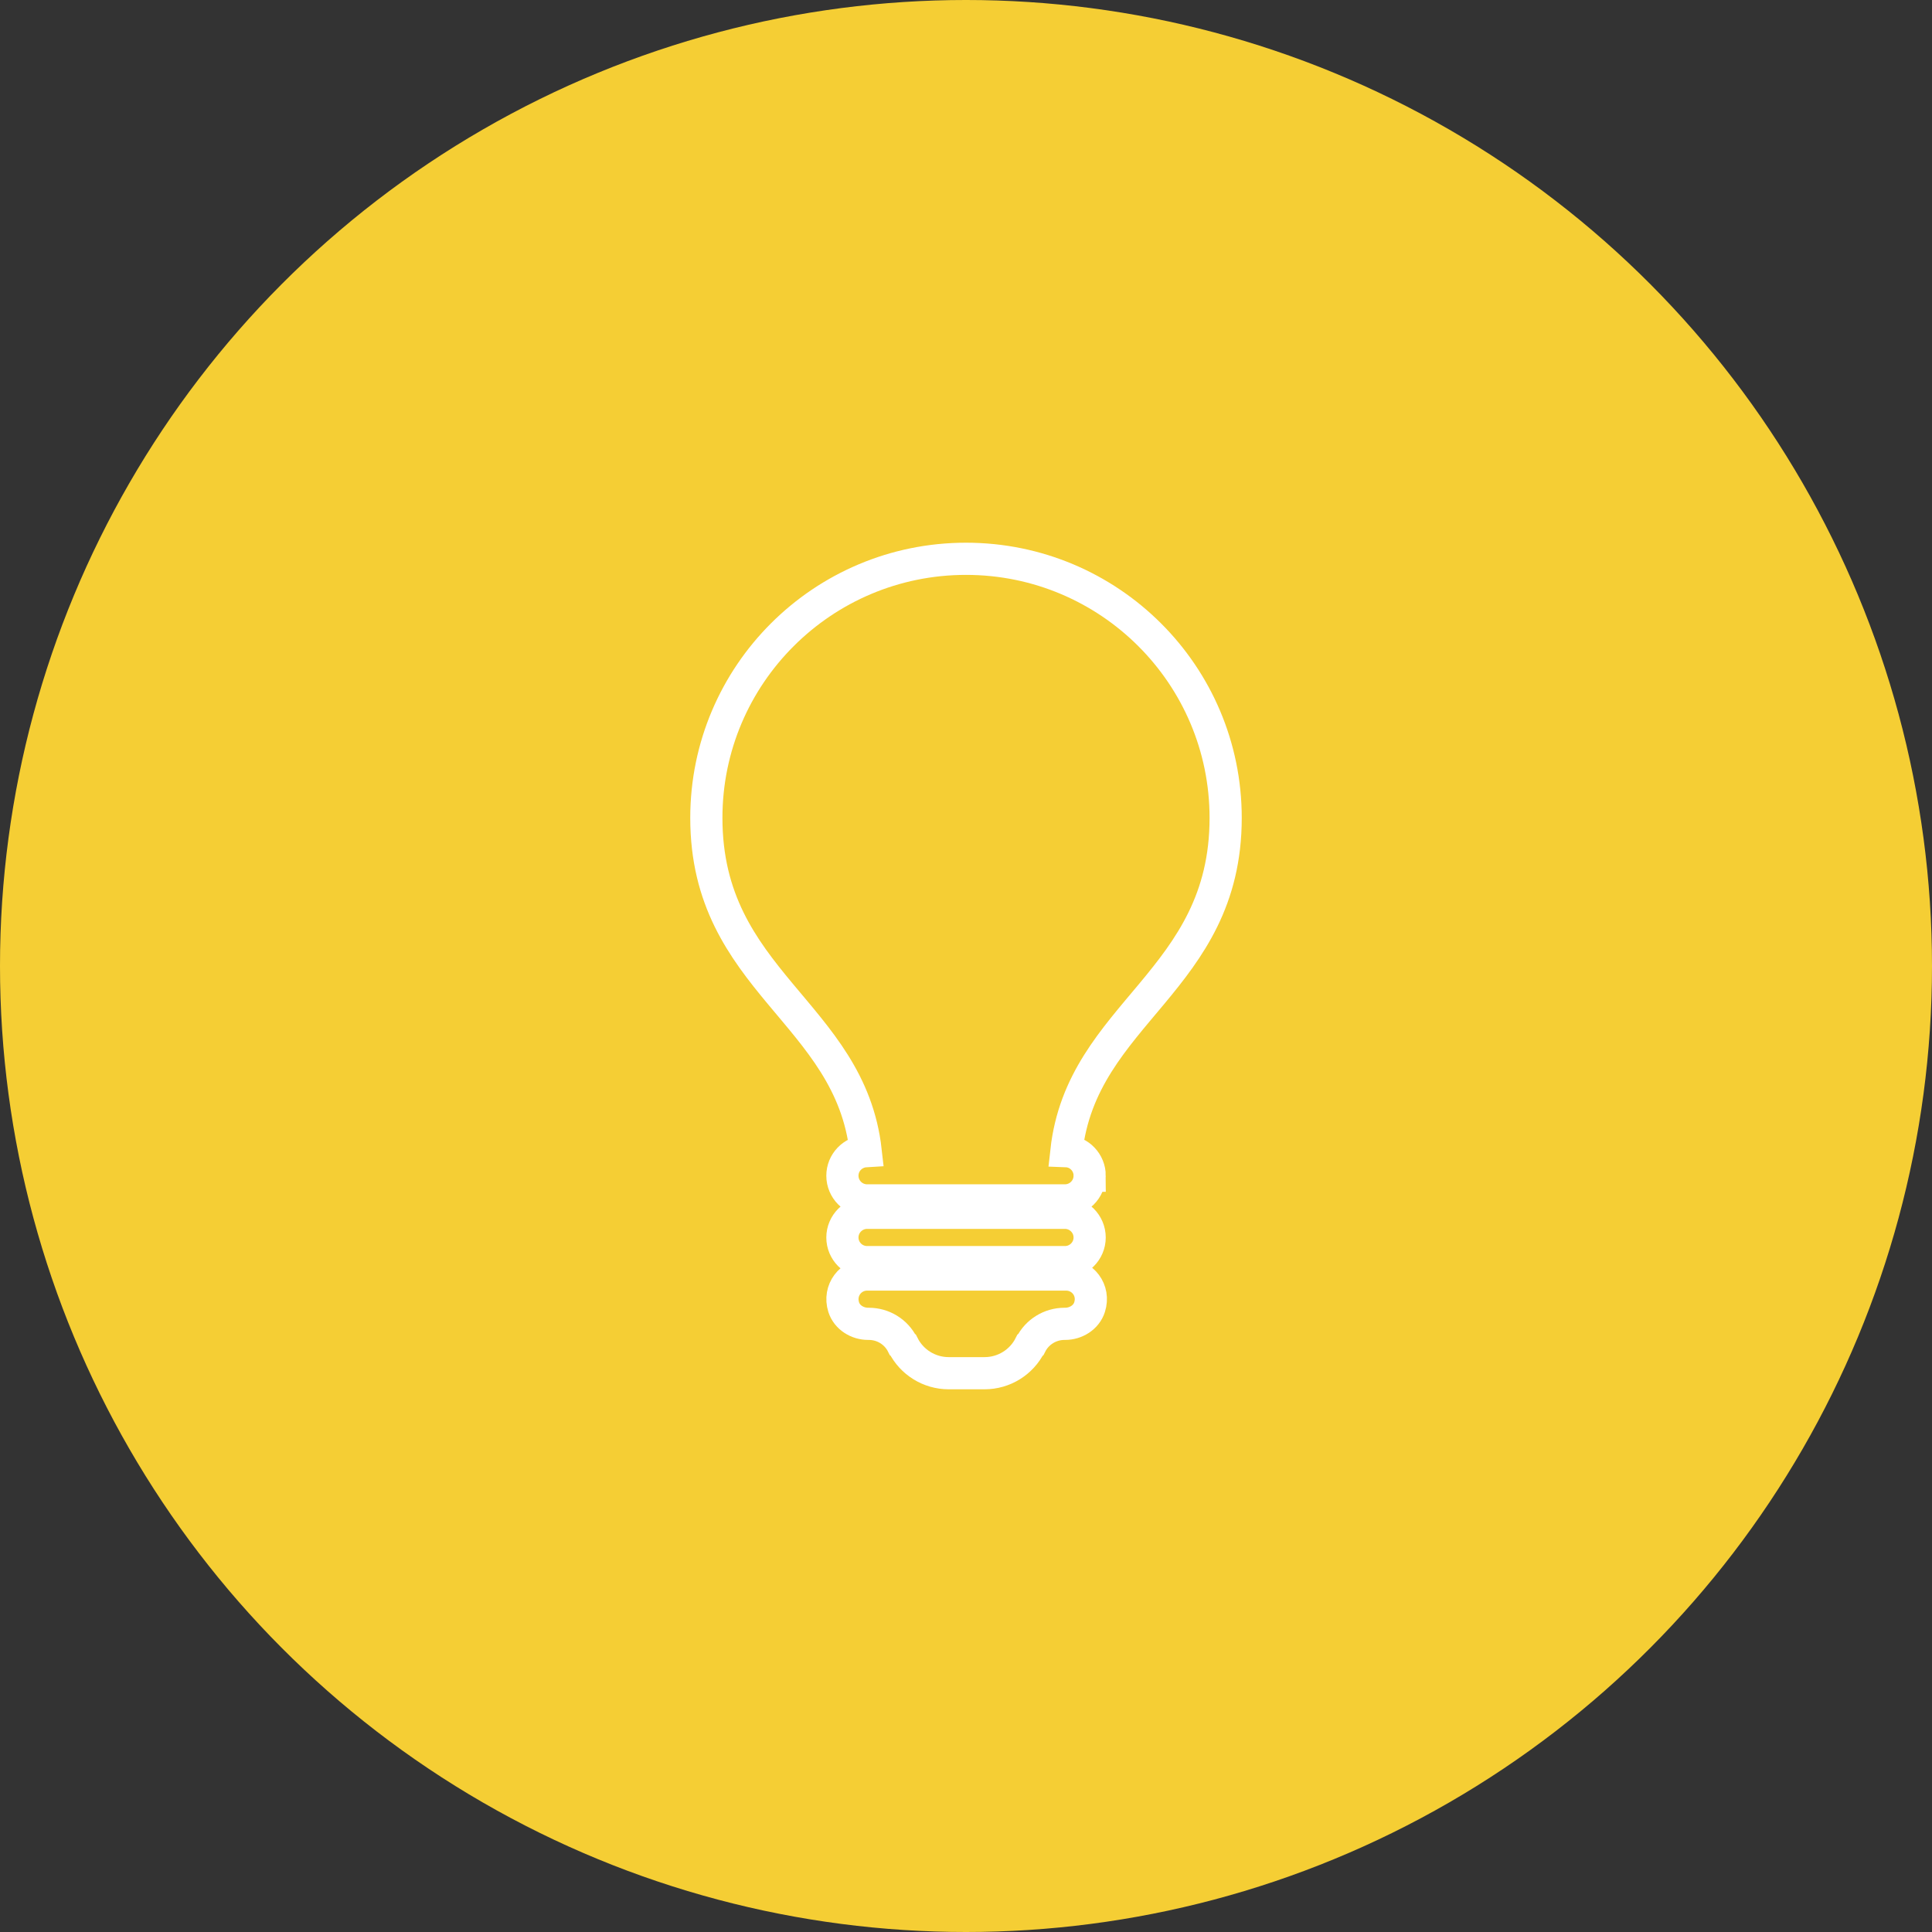
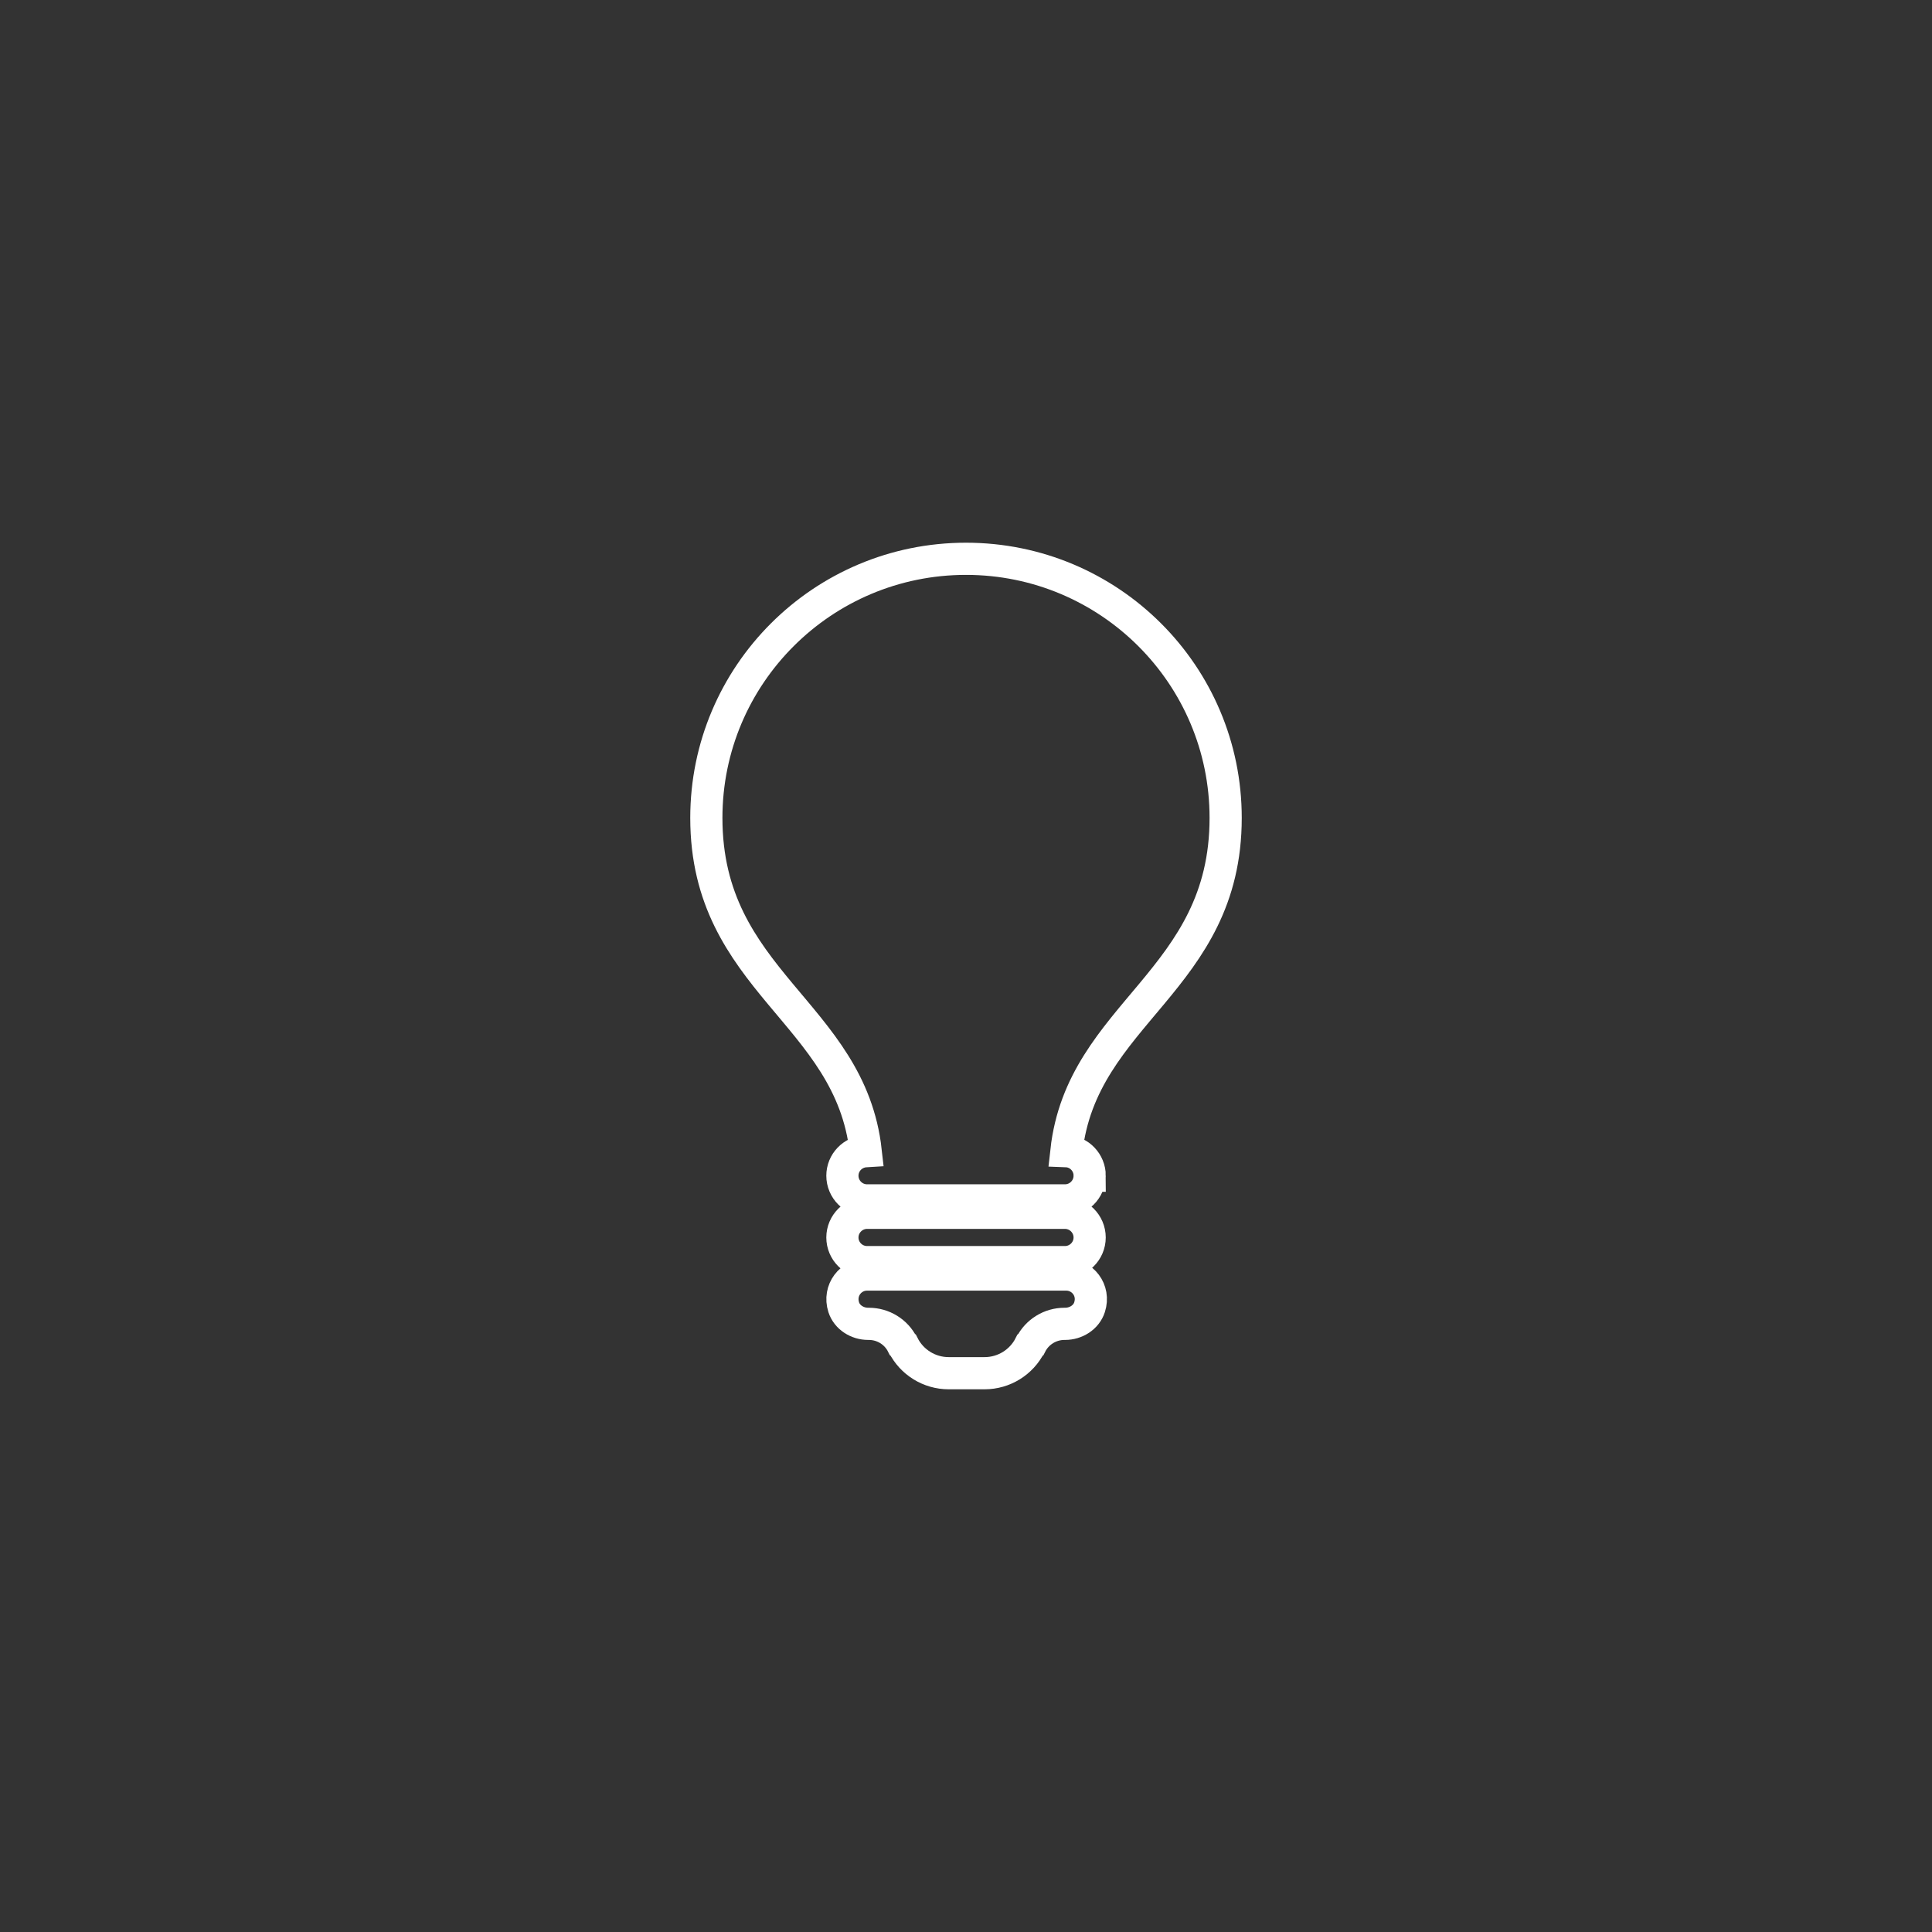
<svg xmlns="http://www.w3.org/2000/svg" width="150" height="150" viewBox="0 0 39.688 39.688" version="1.1" id="svg156175">
  <rect x="0" y="0" width="39.688" height="39.688" fill="#333333" stroke="none" />
  <defs id="defs156172" />
  <g id="layer1" transform="translate(265.246,179.67)">
-     <circle style="vector-effect:none;fill:#f5ce34;fill-opacity:1;stroke:none;stroke-width:0.265;stroke-linecap:butt;stroke-linejoin:miter;stroke-miterlimit:4;stroke-dasharray:none;stroke-dashoffset:0;stroke-opacity:1;paint-order:fill markers stroke" id="circle407149" cx="-245.402" cy="-159.826" r="19.844" />
    <path id="path445700-2" d="m -242.862,-154.249 c 0,0.28 -0.229,0.506 -0.507,0.506 h -4.065 c -0.281,0 -0.507,-0.228 -0.507,-0.506 0,-0.279 0.229,-0.507 0.507,-0.507 h 4.065 c 0.279,0 0.507,0.228 0.507,0.507 z m -0.509,0.761 h -4.062 c -0.335,0 -0.592,0.321 -0.481,0.671 0.068,0.211 0.281,0.342 0.503,0.342 h 0.013 c 0.294,0 0.562,0.165 0.692,0.427 l 0.013,0.01 c 0.176,0.352 0.538,0.577 0.934,0.577 h 0.74 c 0.396,0 0.758,-0.225 0.934,-0.577 l 0.013,-0.01 c 0.131,-0.262 0.401,-0.427 0.692,-0.427 h 0.013 c 0.222,0 0.435,-0.131 0.503,-0.342 0.113,-0.35 -0.146,-0.671 -0.481,-0.671 z m 0.509,-2.03 c 0,0.281 -0.229,0.507 -0.507,0.507 h -4.065 c -0.281,0 -0.507,-0.229 -0.507,-0.507 0,-0.269 0.211,-0.488 0.479,-0.504 -0.318,-2.853 -3.274,-3.487 -3.274,-6.846 0,-2.94 2.388,-5.323 5.334,-5.323 2.946,0 5.334,2.383 5.334,5.323 0,3.36 -2.957,3.993 -3.272,6.846 0.266,0.01 0.479,0.235 0.479,0.504 z" style="fill:none;fill-opacity:1;stroke:#ffffff;stroke-width:0.661;stroke-dasharray:none;stroke-opacity:1" />
  </g>
</svg>